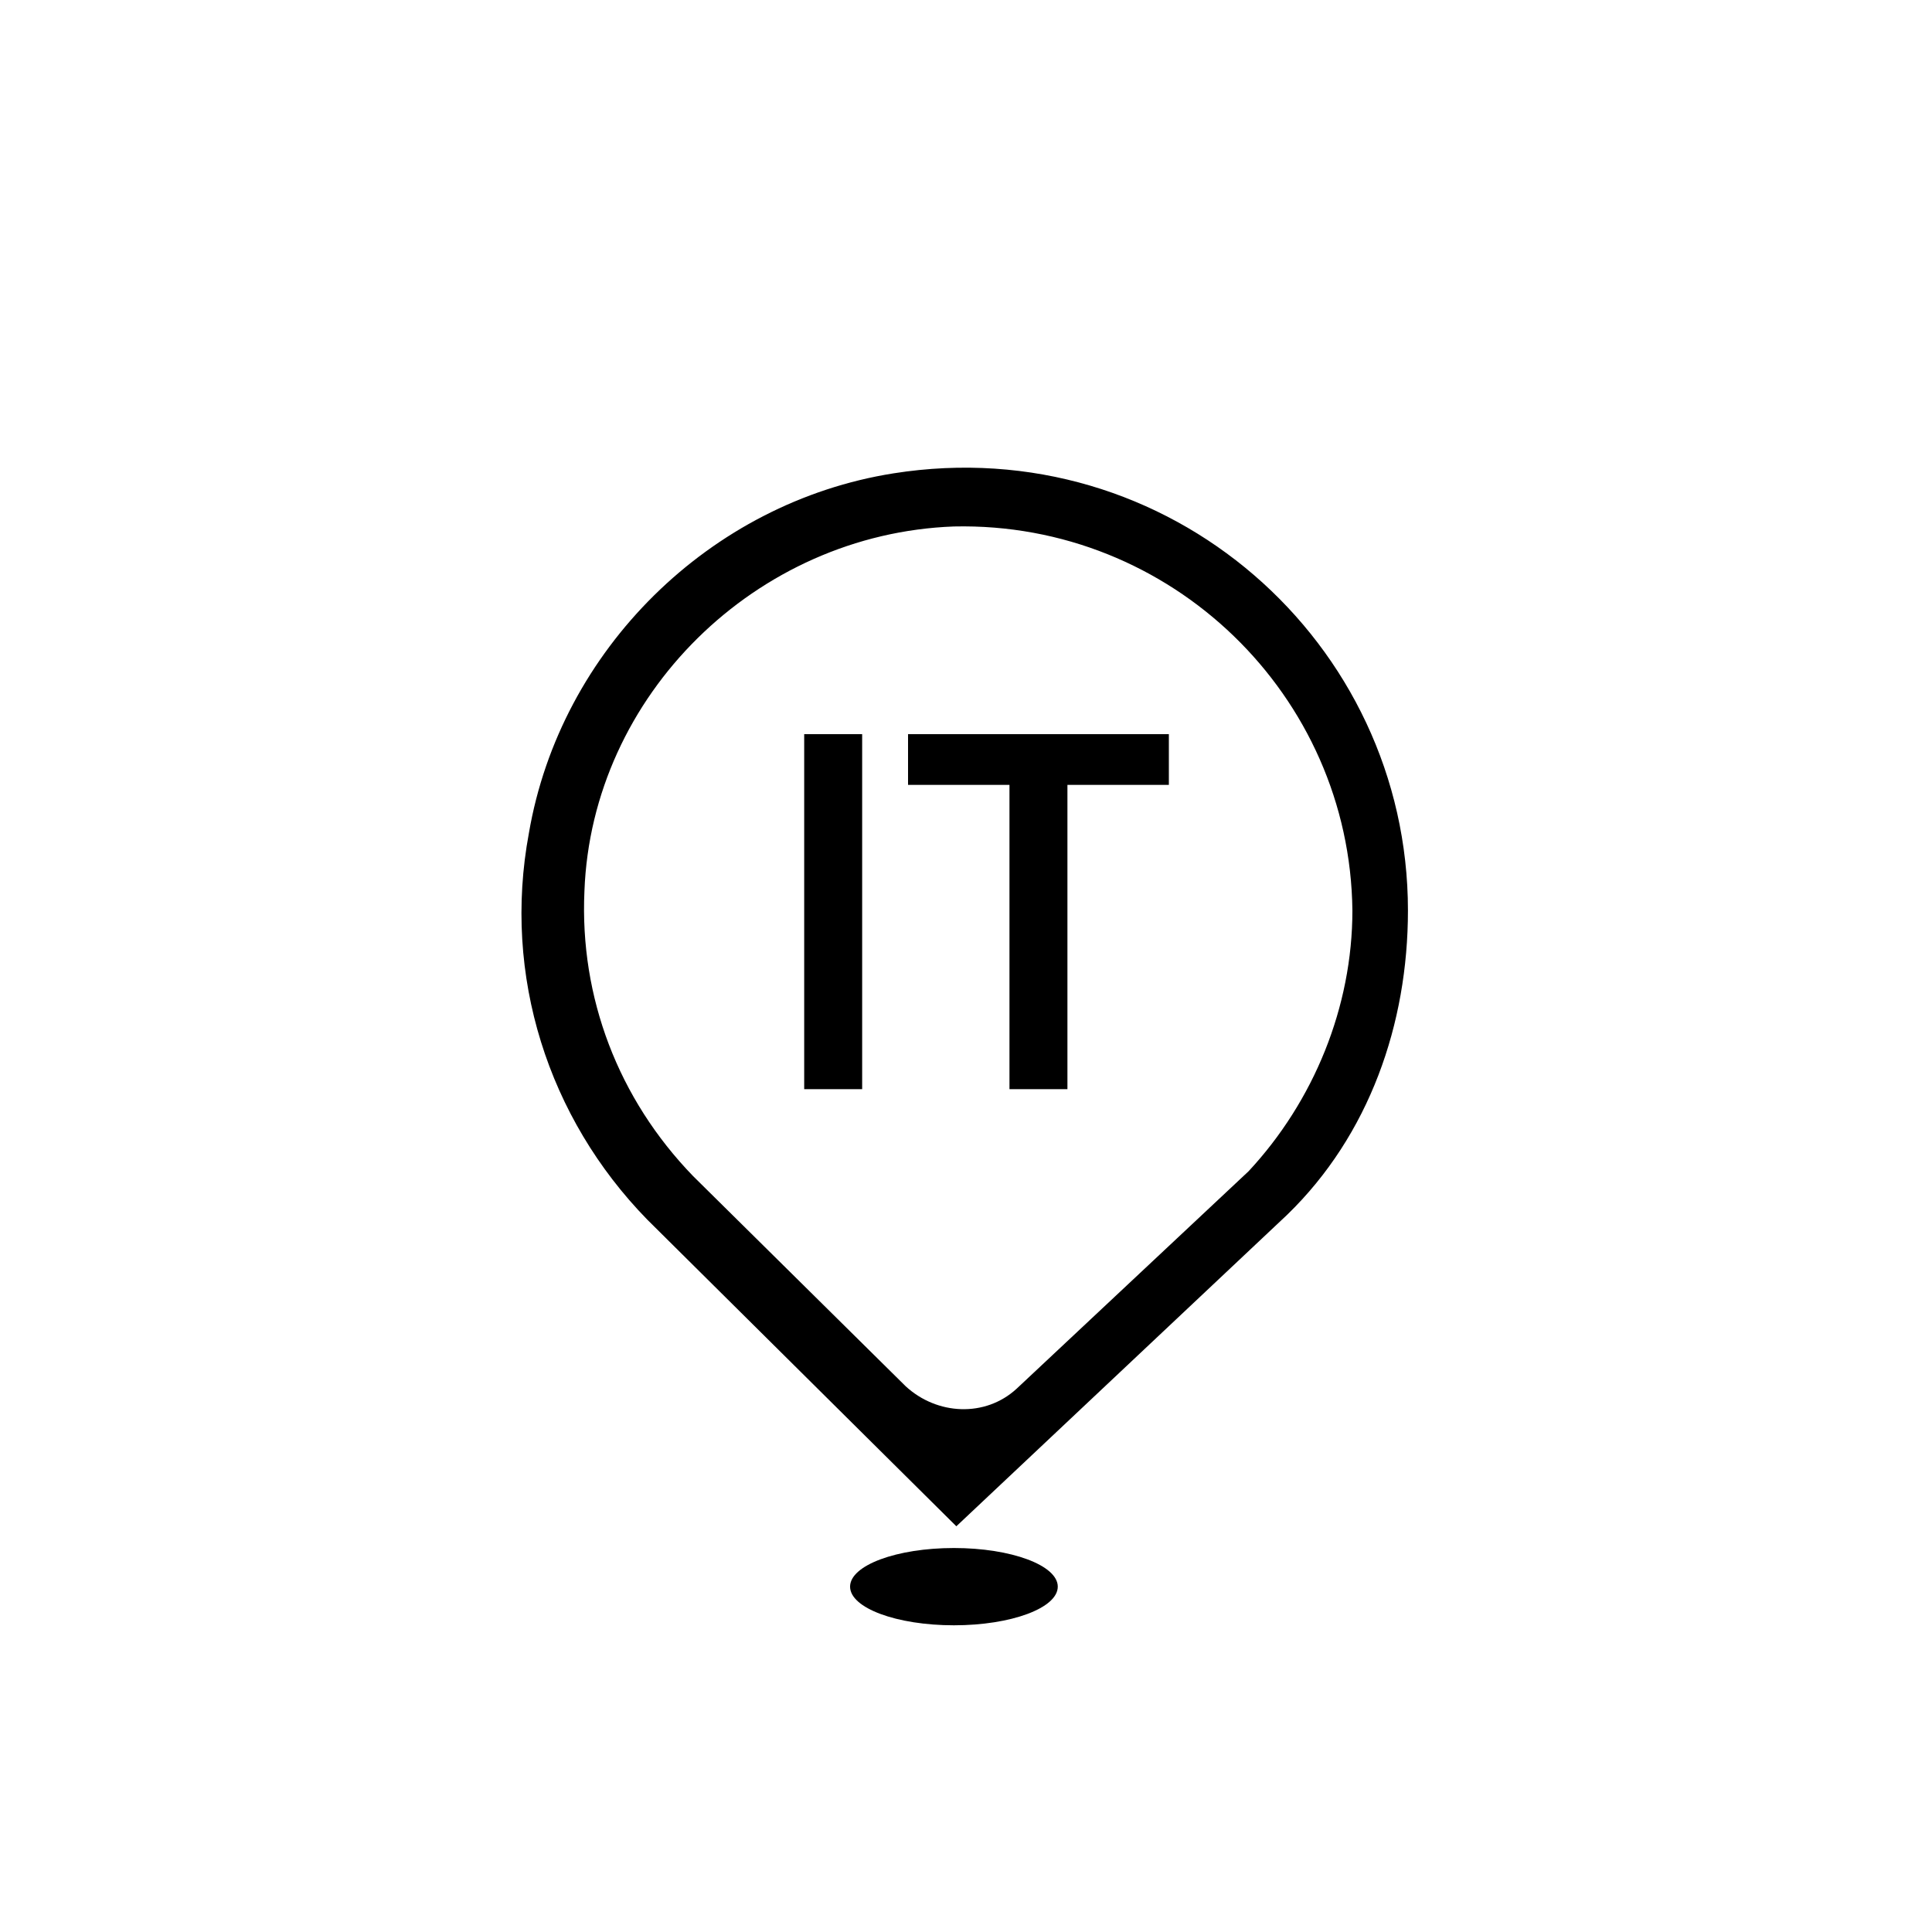
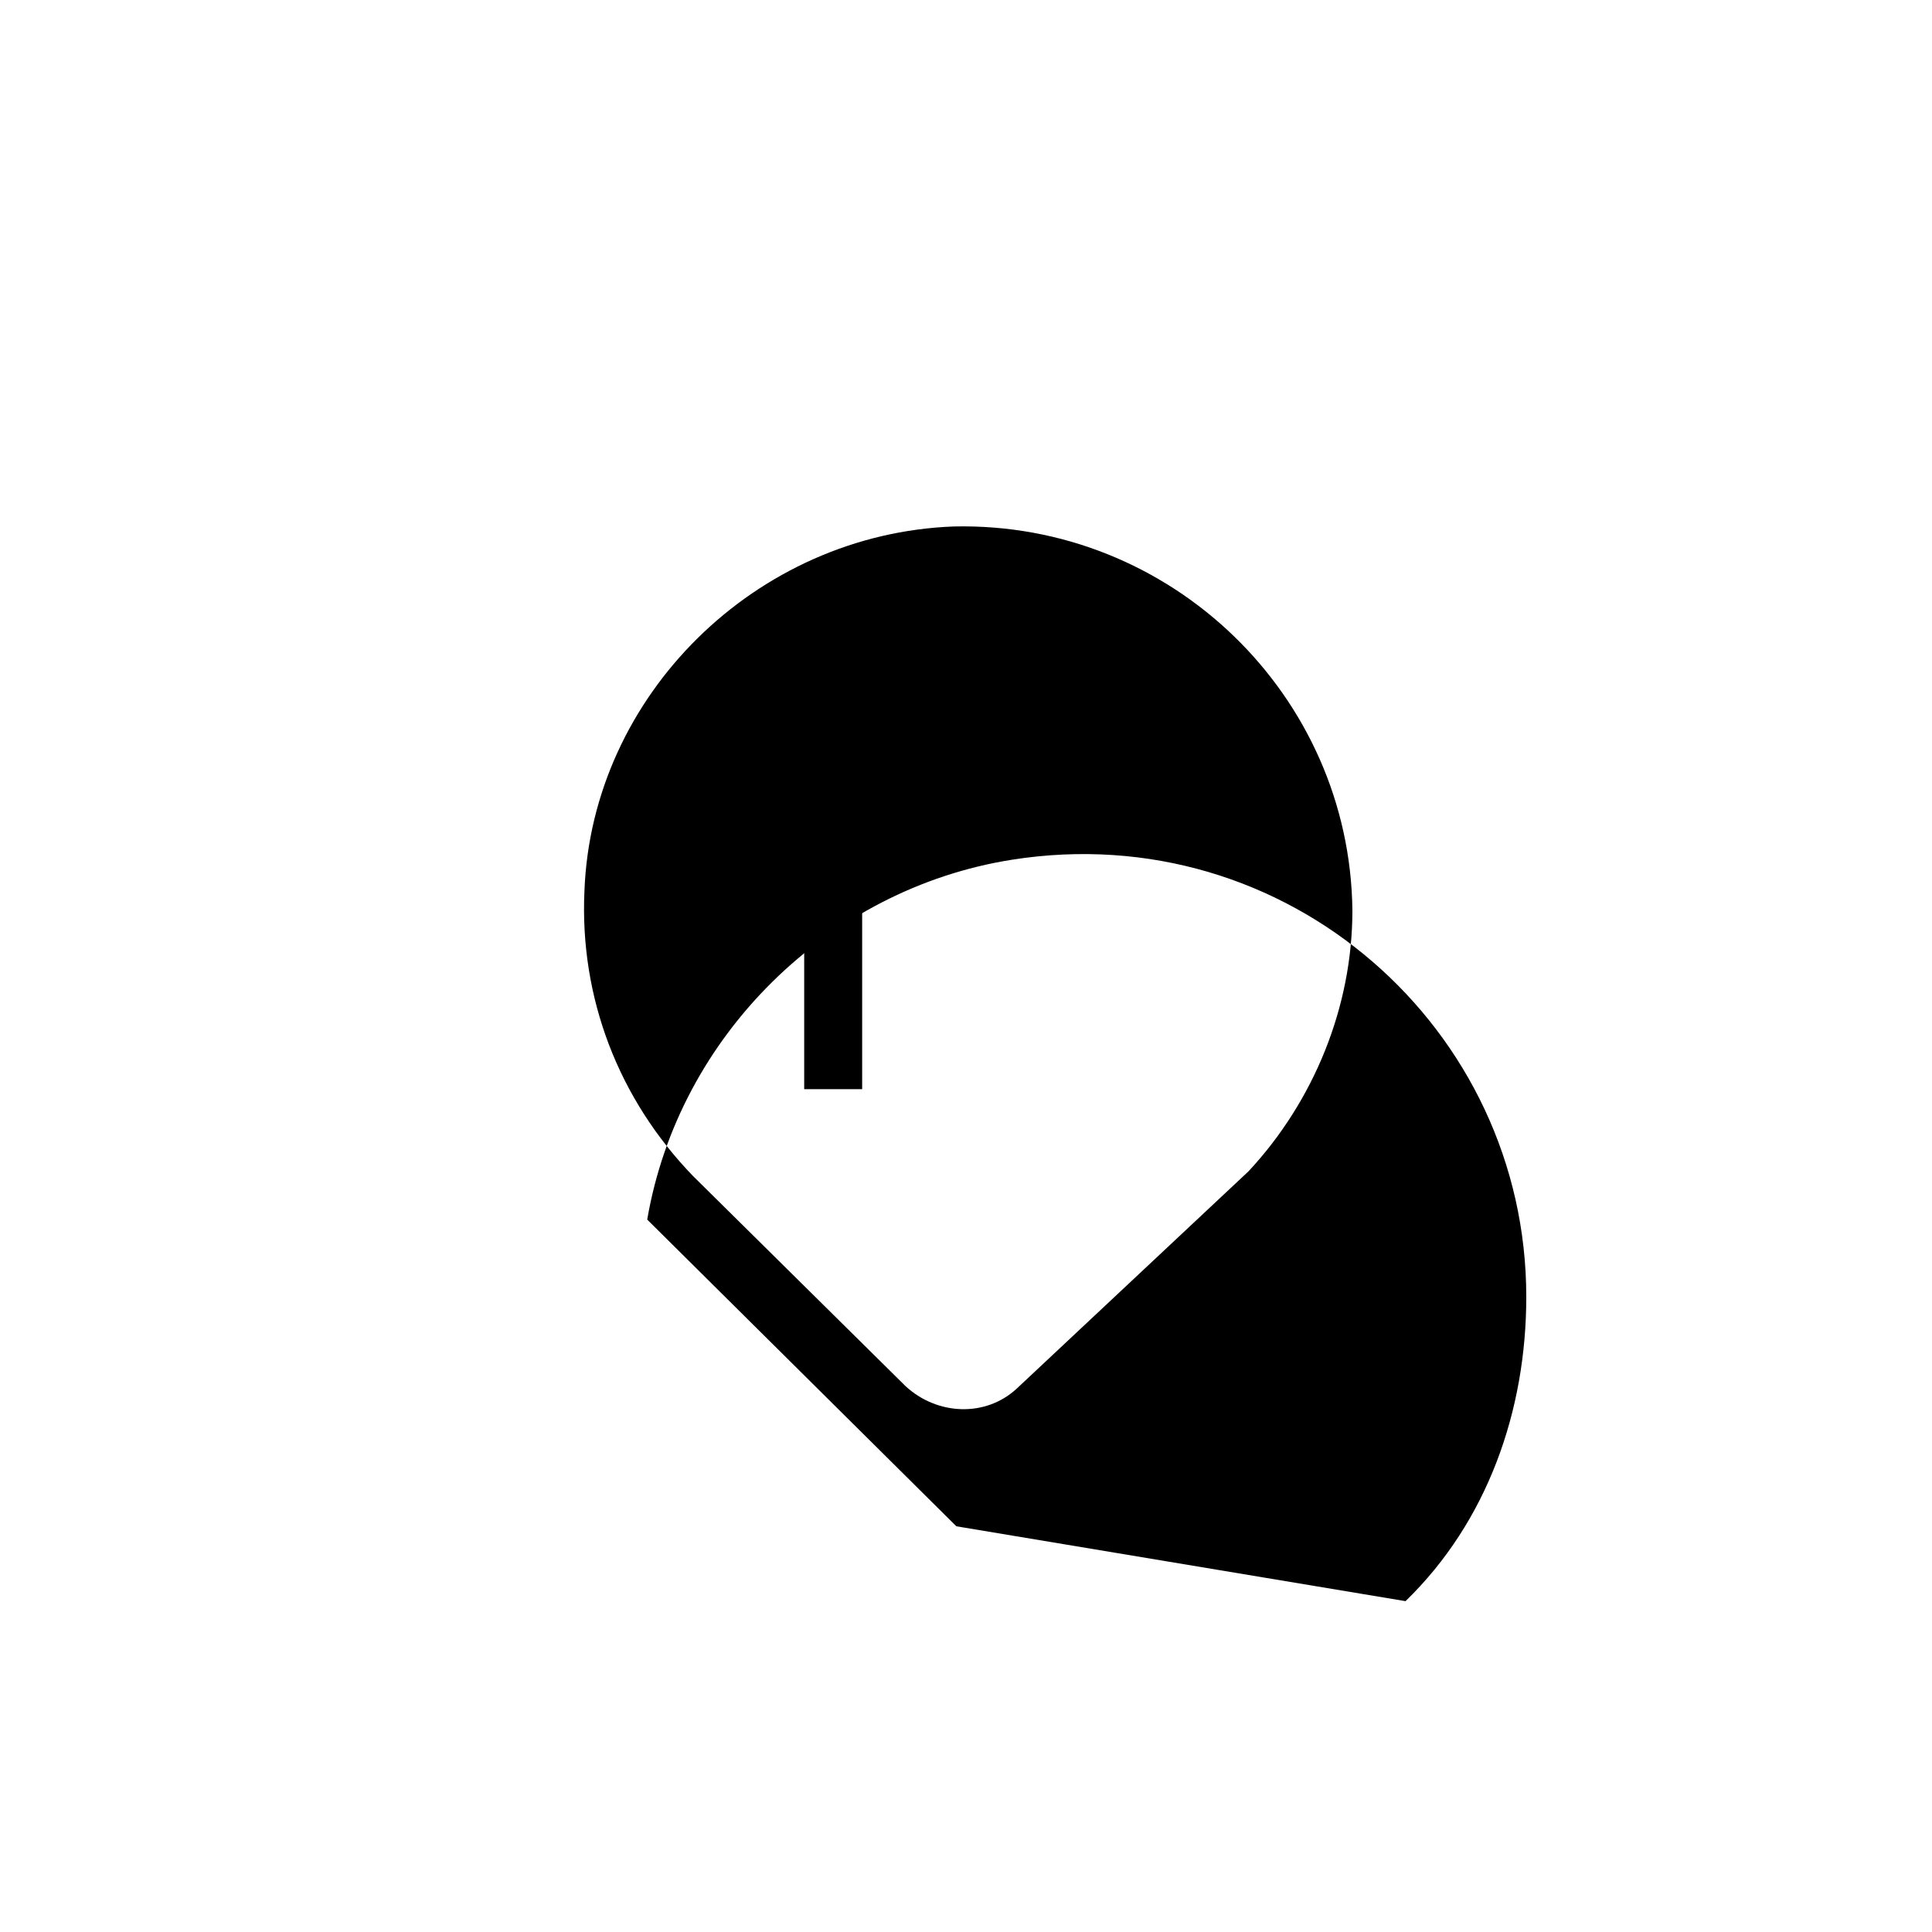
<svg xmlns="http://www.w3.org/2000/svg" version="1.1" id="Layer_1" x="0px" y="0px" viewBox="0 0 80 80" style="enable-background:new 0 0 80 80;" xml:space="preserve">
  <style type="text/css">
	.st0{fill:none;}
</style>
  <g>
    <path d="M33.3,30.4h2.4v14.7h-2.4V30.4z" />
-     <path d="M41.8,32.5h-4.2v-2.1h10.8v2.1h-4.2v12.6h-2.4V32.5z" />
  </g>
-   <path d="M39.6,63.2L26.8,50.5c-4.1-4.2-6-10.1-4.9-16c1.3-7.6,7.5-13.7,15.1-14.9c11.4-1.8,21.3,7,21.3,18.1c0,4.7-1.6,9.3-5,12.6  L39.6,63.2z M39.5,21.8c-8.2,0.3-15,7-15.3,15.1c-0.2,4.4,1.4,8.6,4.5,11.8l8.8,8.7c1.3,1.2,3.3,1.3,4.6,0.1l9.6-9  c2.7-2.9,4.3-6.8,4.3-10.8C55.9,28.8,48.5,21.6,39.5,21.8z" />
-   <line class="st0" x1="49.9" y1="53.5" x2="53.6" y2="50.1" />
-   <ellipse cx="39.5" cy="65.7" rx="4.3" ry="1.6" />
+   <path d="M39.6,63.2L26.8,50.5c1.3-7.6,7.5-13.7,15.1-14.9c11.4-1.8,21.3,7,21.3,18.1c0,4.7-1.6,9.3-5,12.6  L39.6,63.2z M39.5,21.8c-8.2,0.3-15,7-15.3,15.1c-0.2,4.4,1.4,8.6,4.5,11.8l8.8,8.7c1.3,1.2,3.3,1.3,4.6,0.1l9.6-9  c2.7-2.9,4.3-6.8,4.3-10.8C55.9,28.8,48.5,21.6,39.5,21.8z" />
</svg>